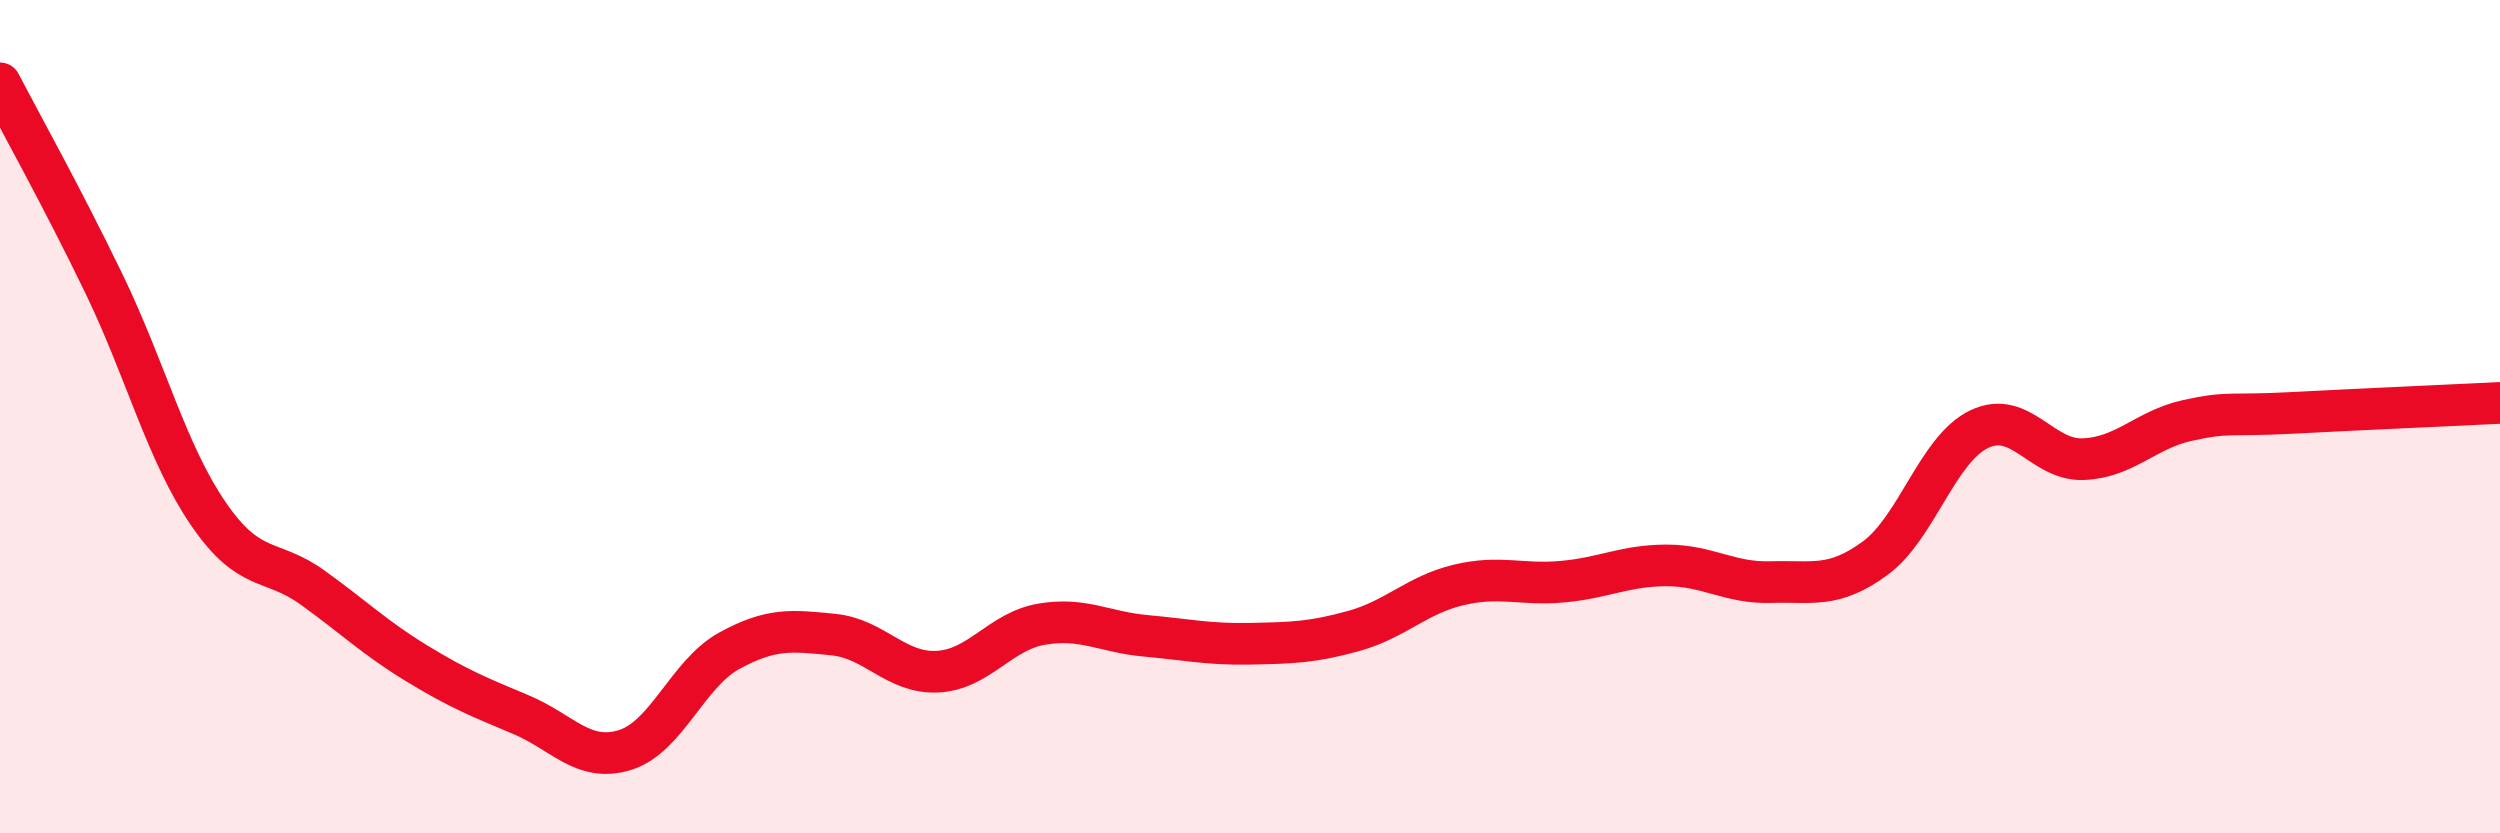
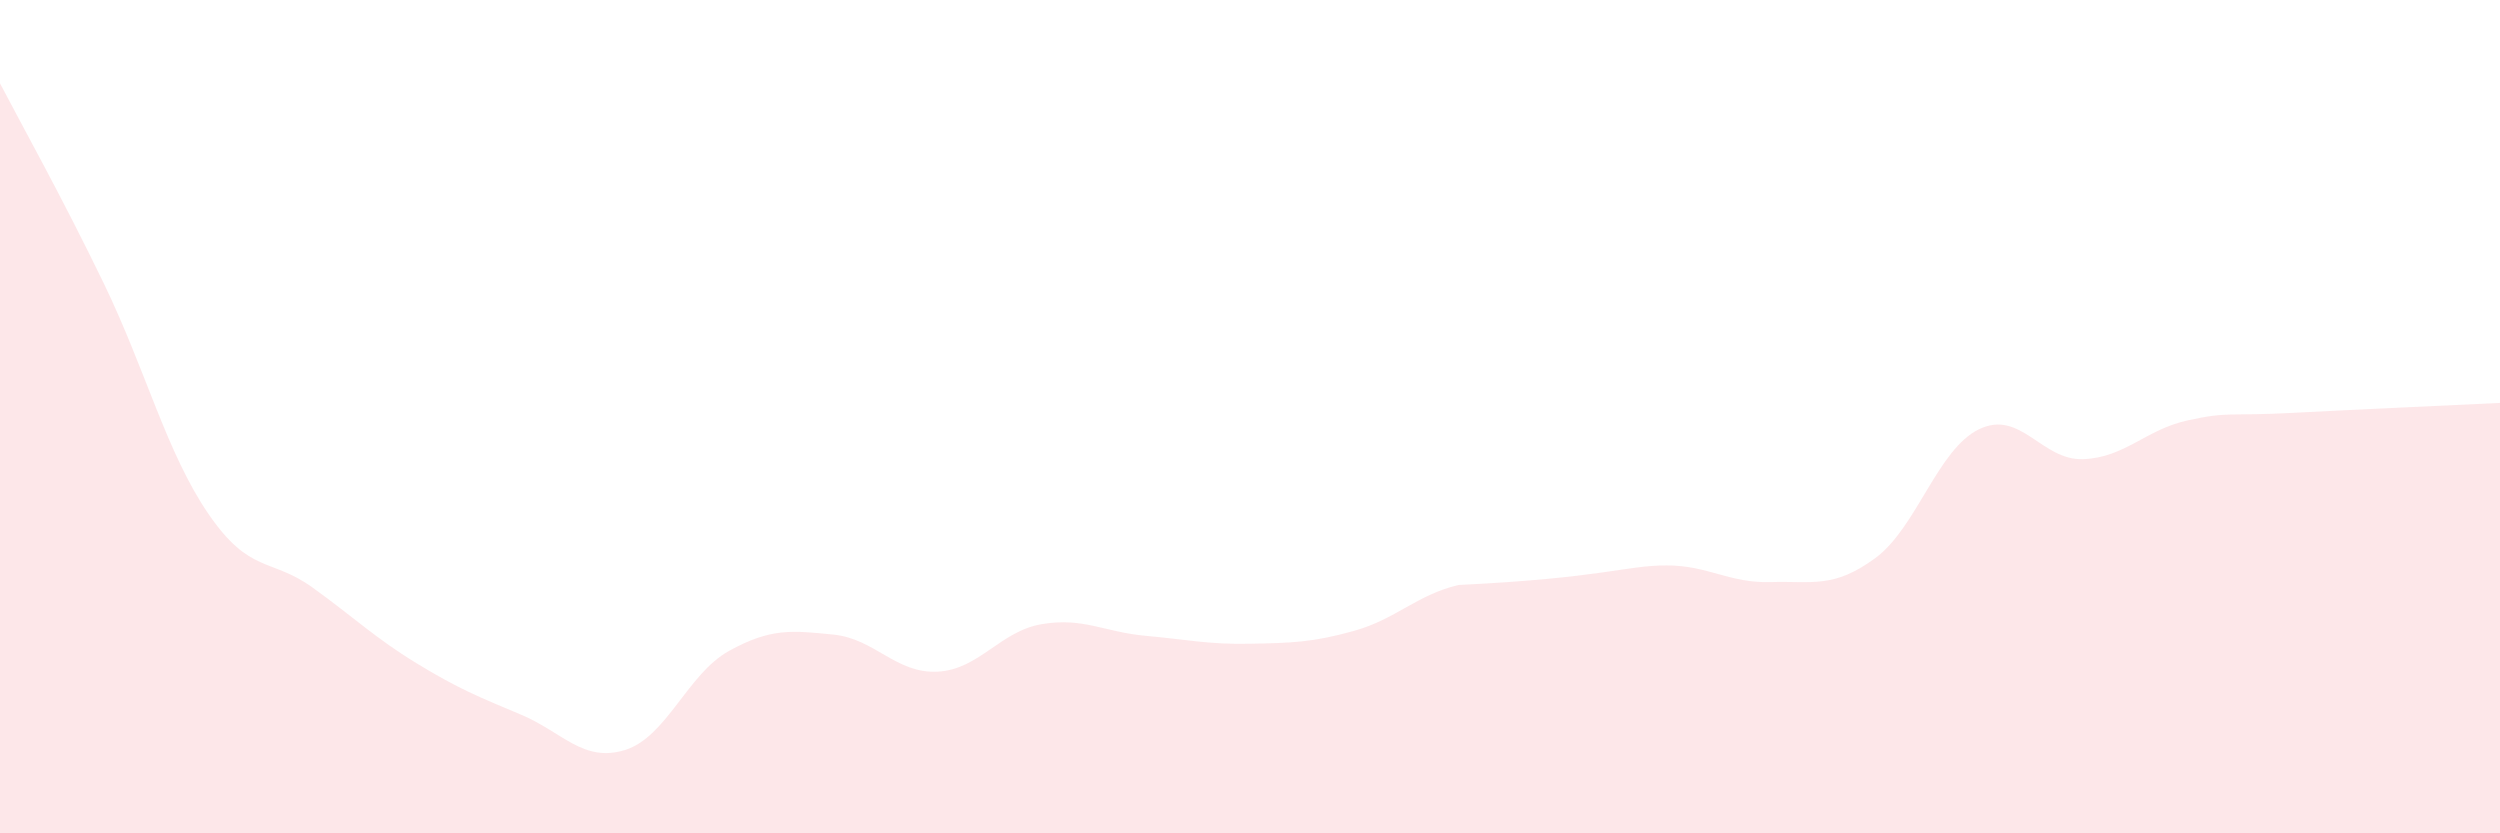
<svg xmlns="http://www.w3.org/2000/svg" width="60" height="20" viewBox="0 0 60 20">
-   <path d="M 0,2 C 0.5,2.96 1.5,4.75 2.5,6.82 C 3.5,8.89 4,10.87 5,12.33 C 6,13.79 6.5,13.38 7.5,14.1 C 8.5,14.82 9,15.31 10,15.92 C 11,16.53 11.5,16.73 12.5,17.15 C 13.5,17.57 14,18.31 15,18 C 16,17.69 16.5,16.17 17.5,15.62 C 18.5,15.07 19,15.13 20,15.23 C 21,15.33 21.5,16.17 22.5,16.12 C 23.5,16.07 24,15.15 25,14.98 C 26,14.81 26.5,15.17 27.5,15.26 C 28.5,15.35 29,15.47 30,15.45 C 31,15.43 31.5,15.42 32.5,15.14 C 33.5,14.86 34,14.28 35,14.04 C 36,13.8 36.5,14.05 37.5,13.96 C 38.5,13.87 39,13.57 40,13.57 C 41,13.57 41.5,14 42.5,13.97 C 43.5,13.94 44,14.13 45,13.4 C 46,12.67 46.5,10.78 47.5,10.3 C 48.5,9.82 49,11.06 50,11.02 C 51,10.98 51.5,10.31 52.5,10.09 C 53.5,9.87 53.5,9.99 55,9.91 C 56.5,9.83 59,9.72 60,9.67L60 20L0 20Z" fill="#EB0A25" opacity="0.1" stroke-linecap="round" stroke-linejoin="round" />
-   <path d="M 0,2 C 0.5,2.96 1.5,4.75 2.5,6.82 C 3.5,8.89 4,10.87 5,12.33 C 6,13.79 6.5,13.38 7.5,14.1 C 8.5,14.82 9,15.31 10,15.92 C 11,16.53 11.5,16.73 12.5,17.15 C 13.5,17.57 14,18.31 15,18 C 16,17.69 16.5,16.17 17.5,15.62 C 18.5,15.07 19,15.13 20,15.23 C 21,15.33 21.5,16.17 22.5,16.12 C 23.5,16.07 24,15.15 25,14.98 C 26,14.81 26.5,15.17 27.5,15.26 C 28.5,15.35 29,15.47 30,15.45 C 31,15.43 31.5,15.42 32.5,15.14 C 33.5,14.86 34,14.28 35,14.04 C 36,13.8 36.5,14.05 37.5,13.96 C 38.5,13.87 39,13.57 40,13.57 C 41,13.57 41.5,14 42.5,13.97 C 43.5,13.94 44,14.13 45,13.4 C 46,12.67 46.5,10.78 47.5,10.3 C 48.5,9.82 49,11.06 50,11.02 C 51,10.98 51.5,10.31 52.5,10.09 C 53.5,9.87 53.5,9.99 55,9.91 C 56.5,9.83 59,9.72 60,9.67" stroke="#EB0A25" stroke-width="1" fill="none" stroke-linecap="round" stroke-linejoin="round" />
+   <path d="M 0,2 C 0.5,2.96 1.5,4.75 2.5,6.82 C 3.5,8.89 4,10.87 5,12.33 C 6,13.79 6.5,13.38 7.5,14.1 C 8.5,14.82 9,15.31 10,15.92 C 11,16.53 11.5,16.73 12.5,17.15 C 13.5,17.57 14,18.31 15,18 C 16,17.69 16.5,16.17 17.5,15.62 C 18.5,15.07 19,15.13 20,15.23 C 21,15.33 21.5,16.17 22.5,16.12 C 23.5,16.07 24,15.15 25,14.98 C 26,14.81 26.5,15.17 27.5,15.26 C 28.5,15.35 29,15.47 30,15.45 C 31,15.43 31.5,15.42 32.5,15.14 C 33.5,14.86 34,14.28 35,14.04 C 38.5,13.87 39,13.57 40,13.57 C 41,13.57 41.5,14 42.5,13.97 C 43.5,13.94 44,14.13 45,13.4 C 46,12.67 46.5,10.78 47.5,10.3 C 48.5,9.82 49,11.06 50,11.02 C 51,10.98 51.5,10.31 52.5,10.09 C 53.5,9.87 53.5,9.99 55,9.91 C 56.5,9.83 59,9.72 60,9.67L60 20L0 20Z" fill="#EB0A25" opacity="0.1" stroke-linecap="round" stroke-linejoin="round" />
</svg>